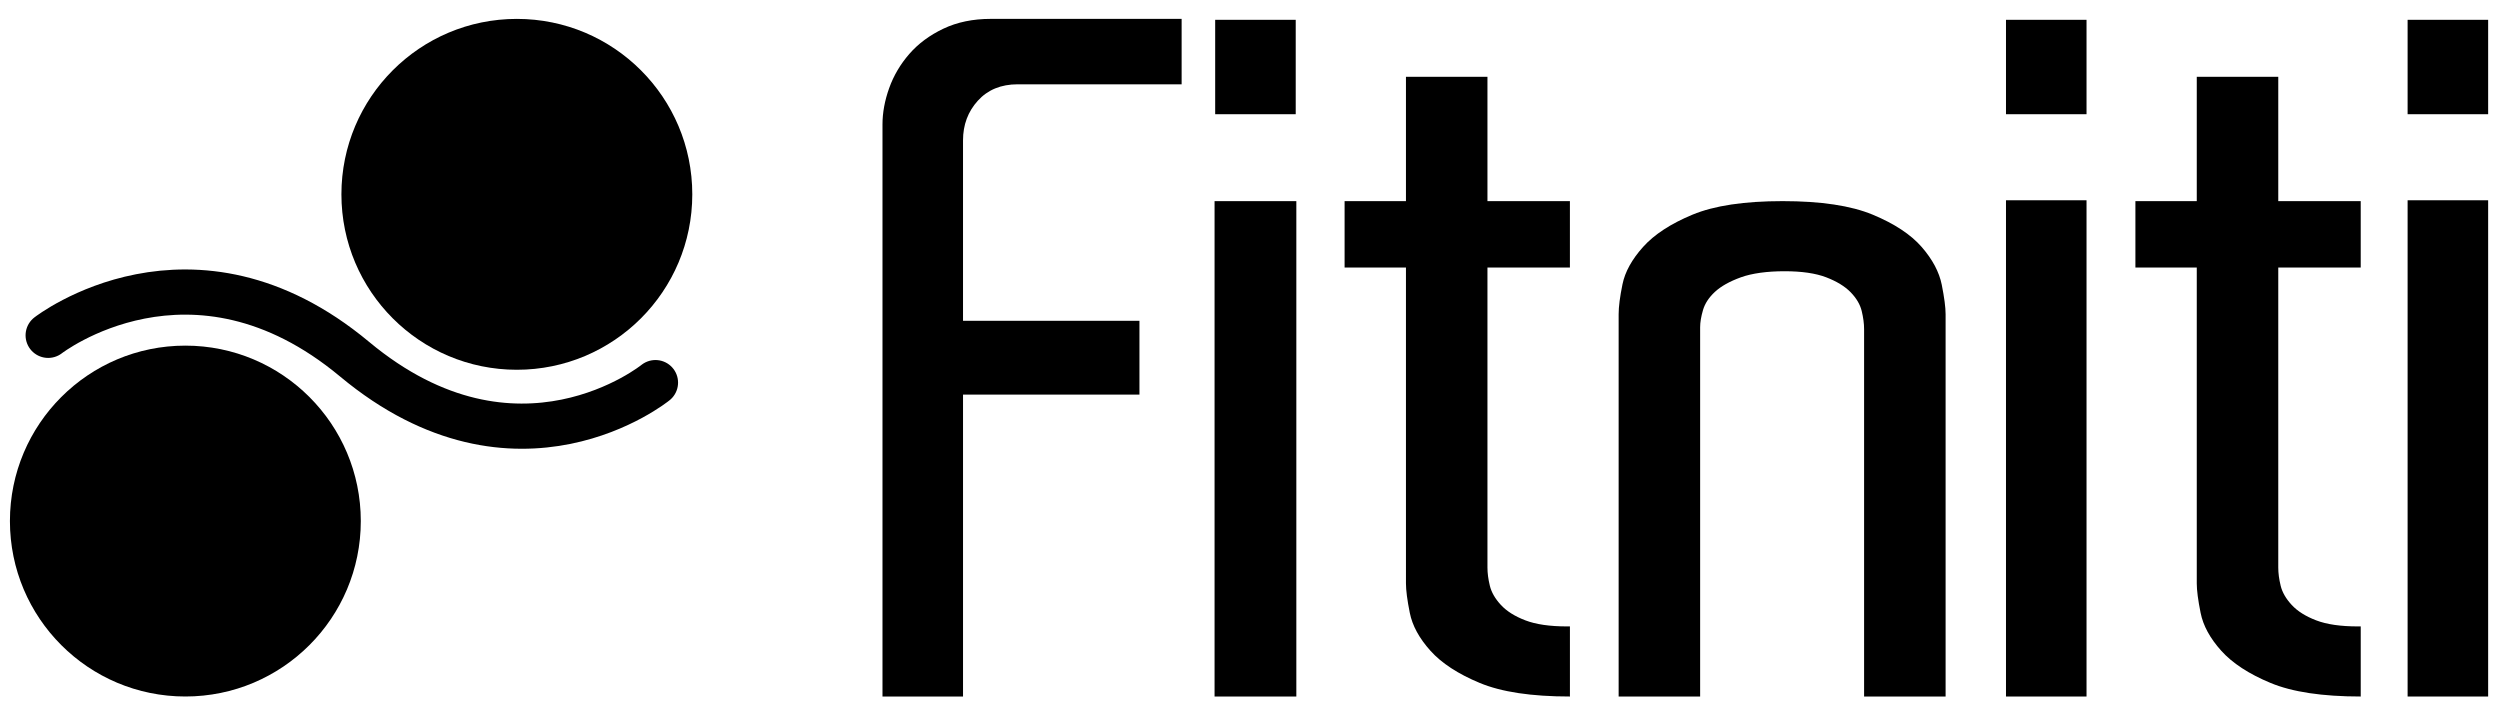
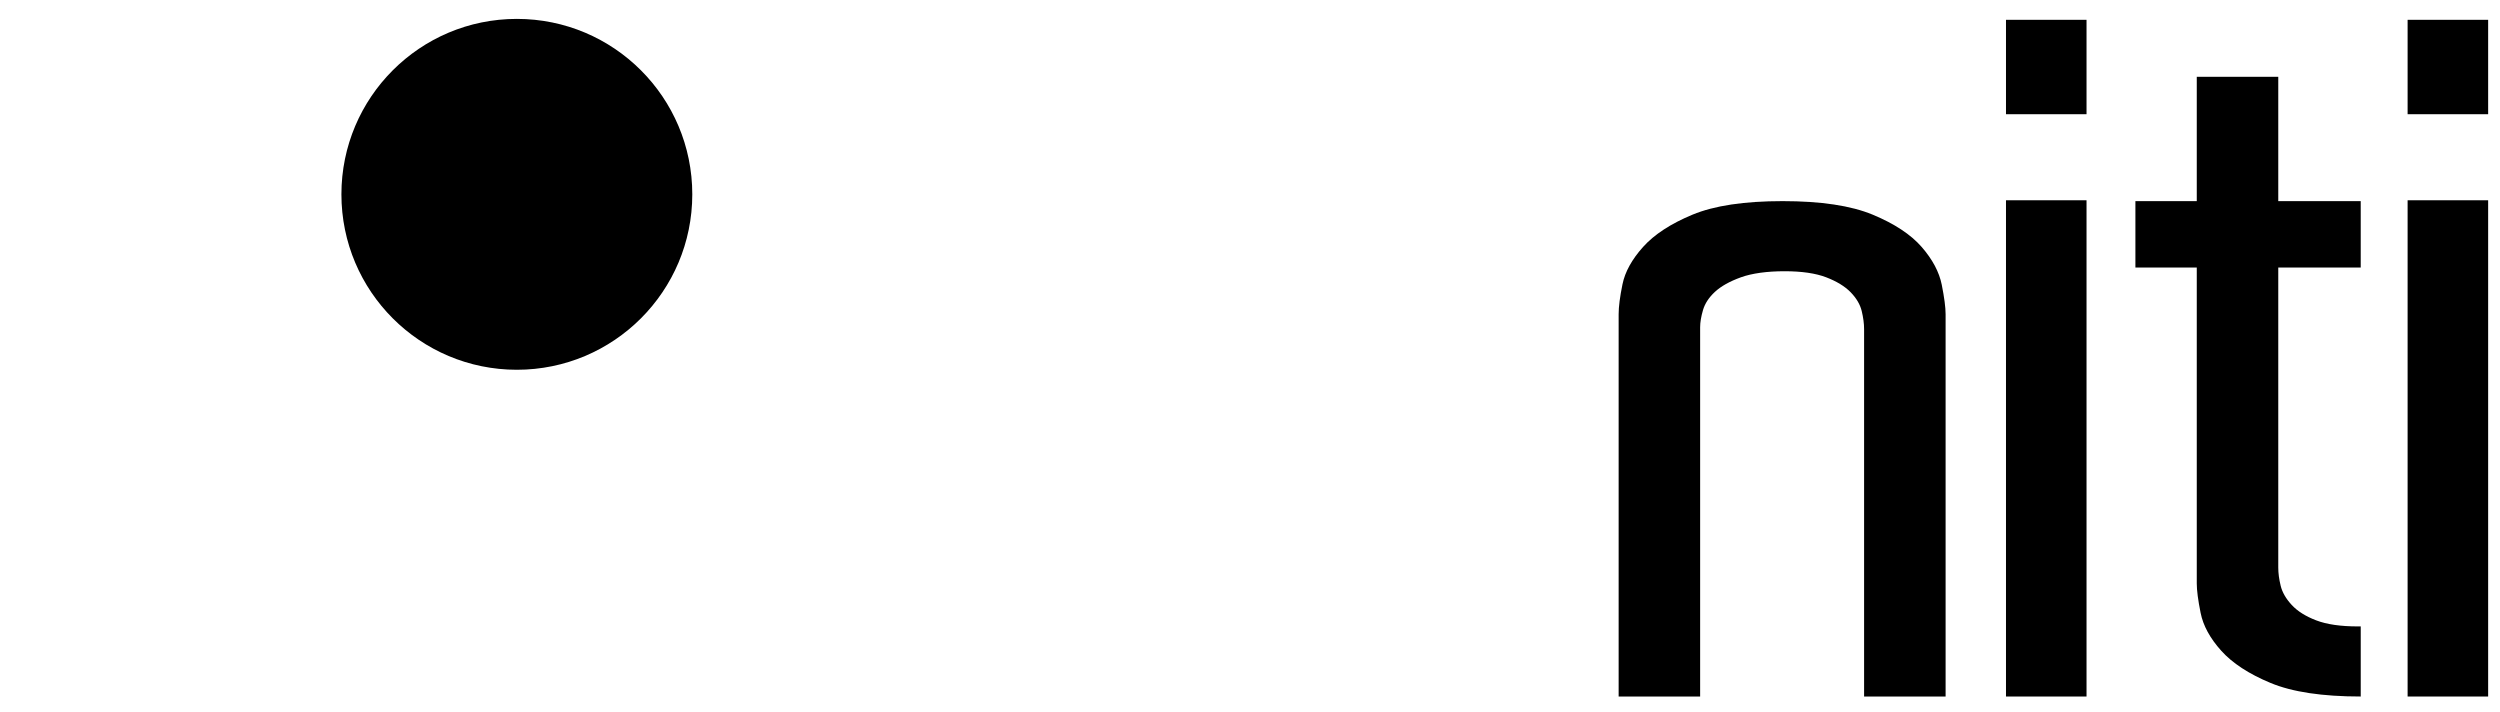
<svg xmlns="http://www.w3.org/2000/svg" id="Layer_1" data-name="Layer 1" viewBox="0 0 4599.53 1309.2">
  <defs>
    <style>
      .cls-1 {
        fill: none;
        stroke: #000;
        stroke-linecap: round;
        stroke-miterlimit: 10;
        stroke-width: 83.12px;
      }
    </style>
  </defs>
  <g>
-     <path class="cls-1" d="M88.6,616.95s264.37-205.54,563.75,43.89c299.38,249.43,553.6,43.1,553.6,43.1" />
    <circle cx="950.91" cy="357.53" r="322.77" />
-     <circle cx="341.03" cy="958.66" r="322.77" />
  </g>
  <g>
-     <path d="M1771.79,590.17h324.58v135.85h-324.58v555.44h-148.18V229.05c0-21.76,4.11-44.12,12.35-67.07,8.21-22.92,20.56-43.85,37.04-62.77,16.46-18.92,37.32-34.39,62.62-46.43,25.27-12.04,54.38-18.06,87.32-18.06h351.04v120.38h-301.65c-30.6,0-54.99,10.05-73.21,30.09-18.25,20.07-27.34,44.44-27.34,73.08v331.89Z" />
-     <path d="M2383.88,36.45v173.68h-148.18V36.45h148.18ZM2234.57,370.06h150.45v911.41h-150.45V370.06Z" />
-     <path d="M2888.36,1152.49v128.97c-70.56,0-125.85-8.3-165.82-24.93-39.99-16.61-70.29-36.38-90.85-59.33-20.59-22.92-33.24-46.14-37.93-69.65-4.71-23.48-7.06-41.54-7.06-54.17V492.15h-112.9v-122.1h112.9v-228.71h149.94v228.71h151.7v122.1h-151.7v552c0,10.32,1.46,21.5,4.41,33.53,2.92,12.04,9.7,23.81,20.29,35.25,10.58,11.47,25.58,20.93,44.98,28.37,19.4,7.47,44.98,11.18,76.74,11.18h5.29Z" />
    <path d="M3579.52,1281.46h-149.94v-675.82c0-10.32-1.49-21.49-4.41-33.53-2.95-12.04-9.7-23.48-20.29-34.39-10.59-10.88-25.58-20.04-44.98-27.51-19.41-7.44-44.99-11.18-76.74-11.18s-59.7,3.74-80.26,11.18c-20.59,7.47-36.47,16.34-47.63,26.65-11.19,10.32-18.52,21.5-22.05,33.53-3.53,12.04-5.29,22.65-5.29,31.81v679.25h-149.94v-703.33c0-13.76,2.34-32.08,7.06-55.03,4.68-22.92,17.34-45.84,37.93-68.79,20.56-22.92,50.85-42.7,90.85-59.33,39.97-16.61,95.26-24.93,165.82-24.93s125.83,8.33,165.82,24.93c39.97,16.63,69.95,36.41,89.97,59.33,19.98,22.95,32.33,46.16,37.04,69.64,4.68,23.51,7.06,41.57,7.06,54.17v703.33Z" />
    <rect x="3690.64" y="36.45" width="148.18" height="173.68" />
    <rect x="3690.64" y="368.46" width="148.18" height="913.01" />
    <path d="M4343.3,1152.49v128.97c-70.56,0-125.85-8.3-165.82-24.93-39.99-16.61-70.28-36.38-90.85-59.33-20.59-22.92-33.24-46.14-37.93-69.65-4.71-23.48-7.06-41.54-7.06-54.17V492.15h-112.9v-122.1h112.9v-228.71h149.94v228.71h151.7v122.1h-151.7v552c0,10.32,1.46,21.5,4.41,33.53,2.92,12.04,9.71,23.81,20.29,35.25,10.58,11.47,25.58,20.93,44.98,28.37,19.4,7.47,44.98,11.18,76.74,11.18h5.29Z" />
    <rect x="4429.55" y="36.45" width="148.18" height="173.68" />
    <rect x="4429.55" y="368.46" width="148.18" height="913.01" />
  </g>
</svg>